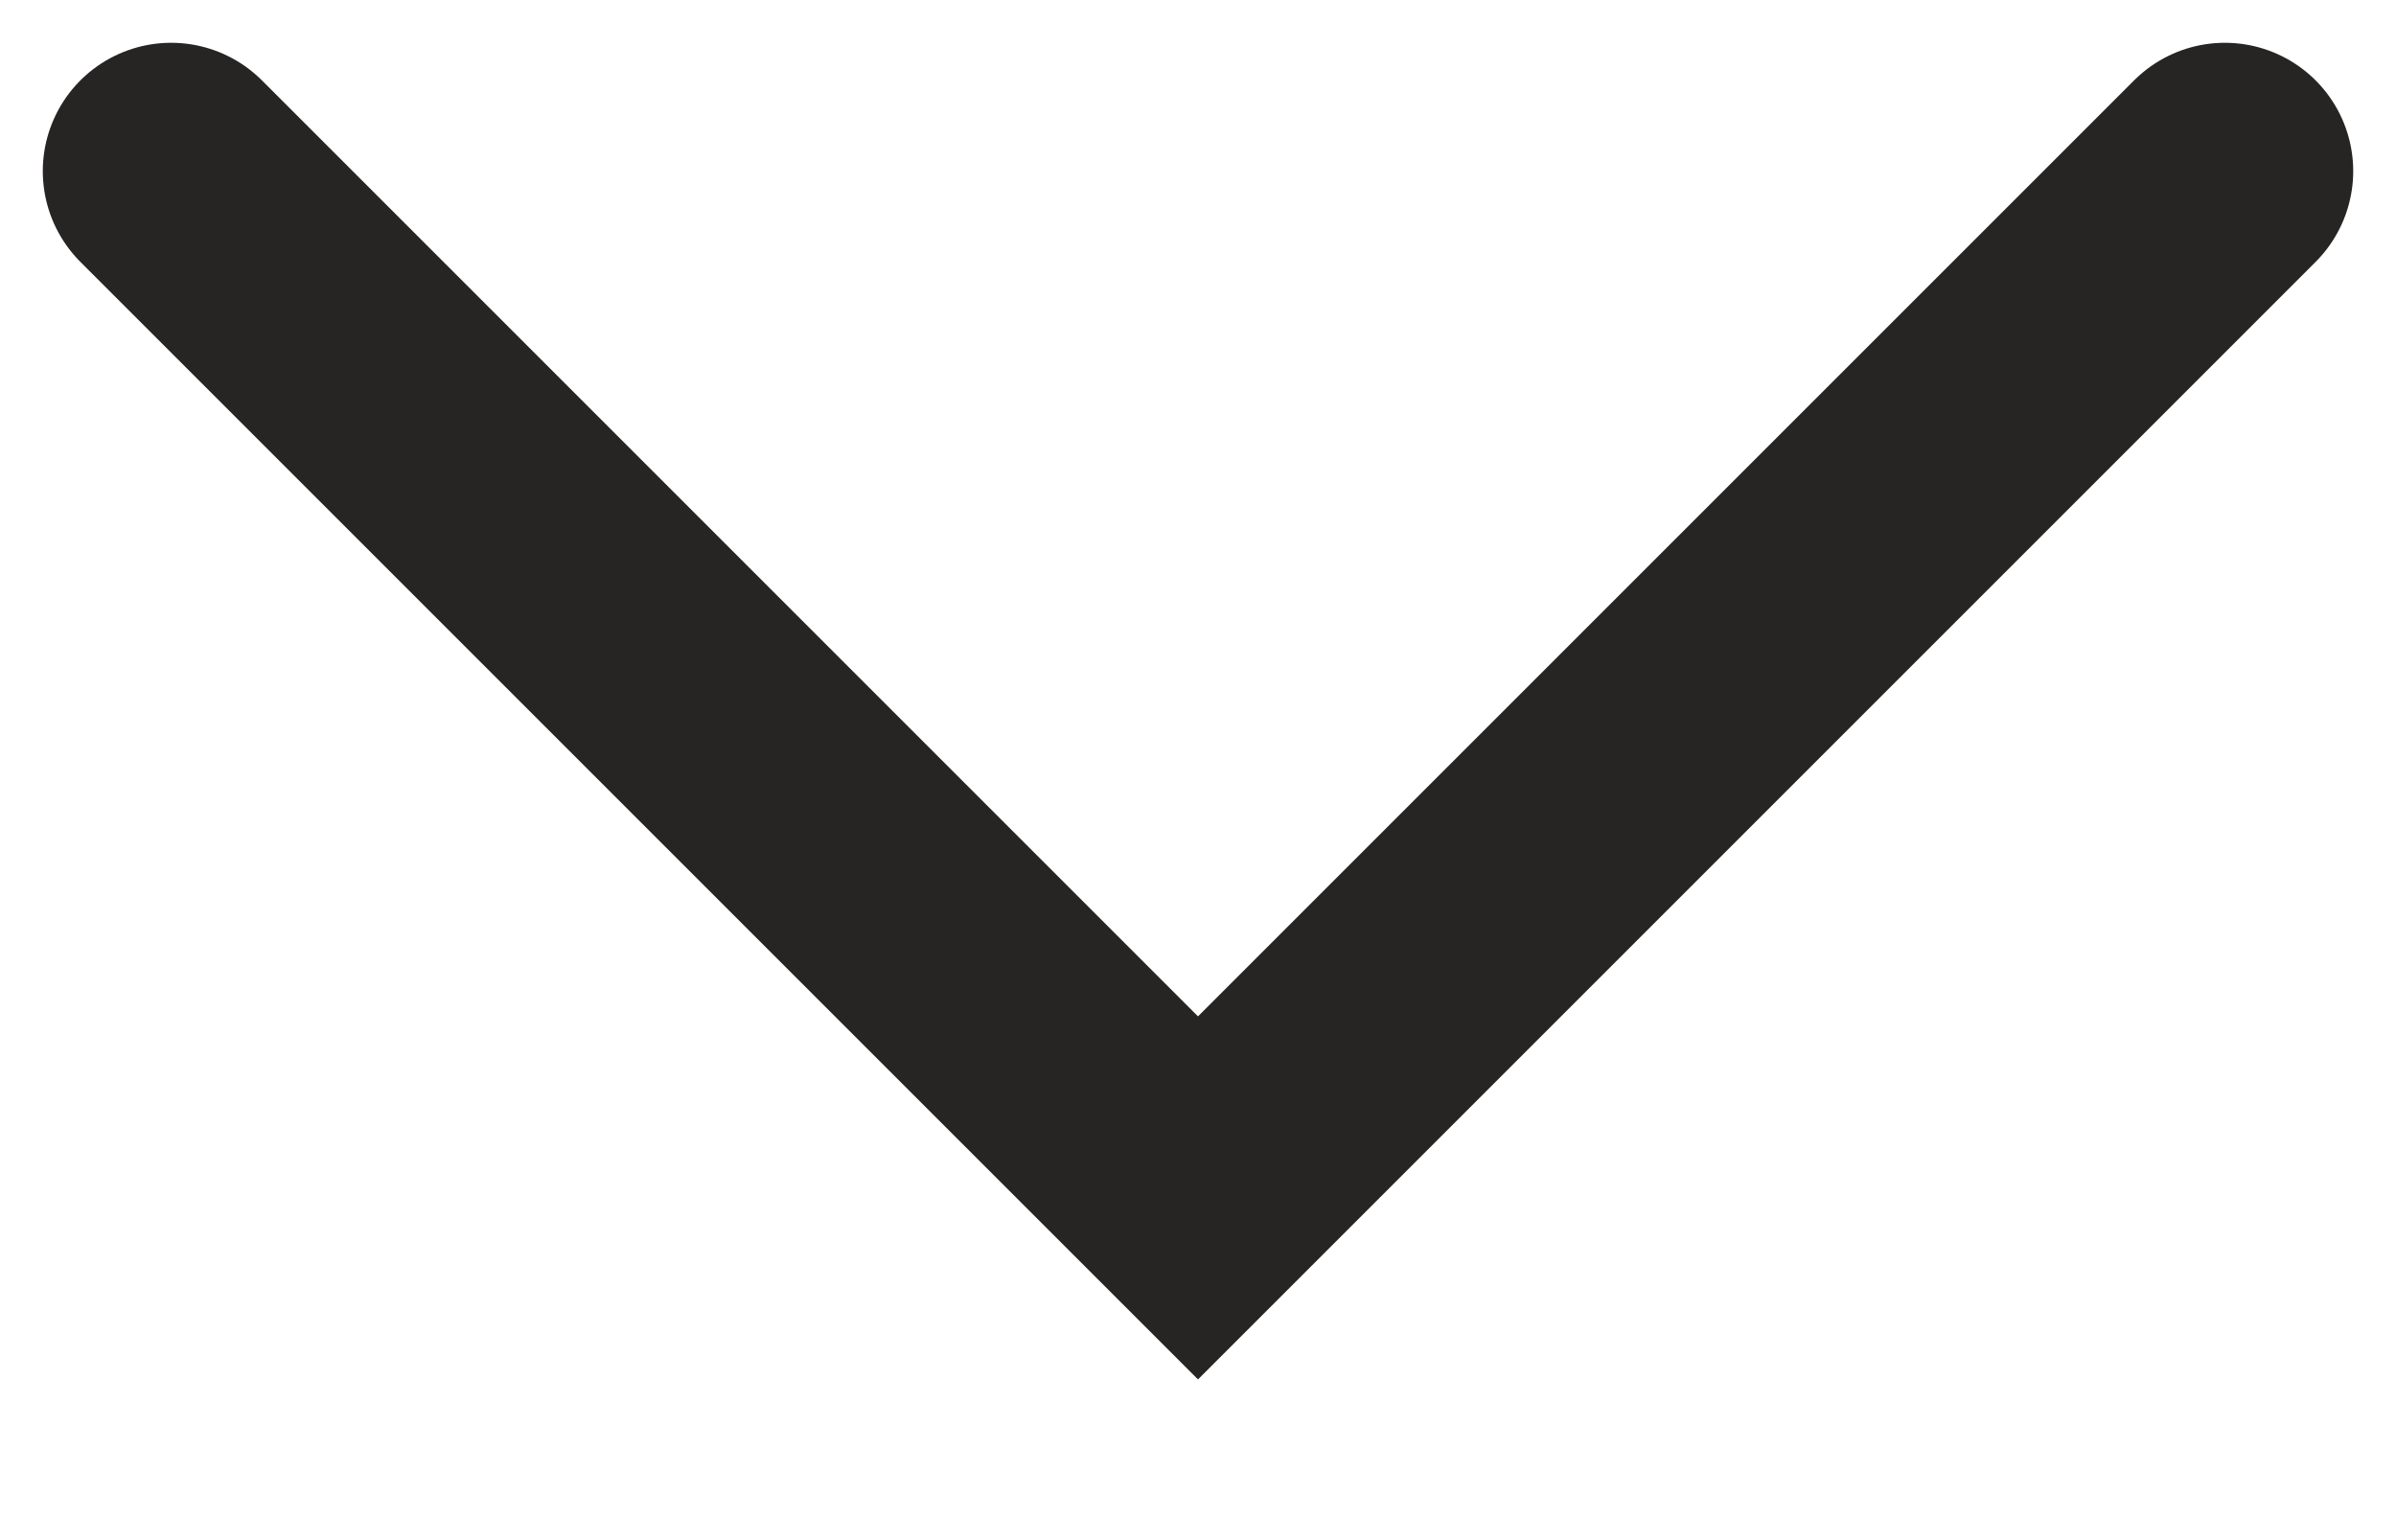
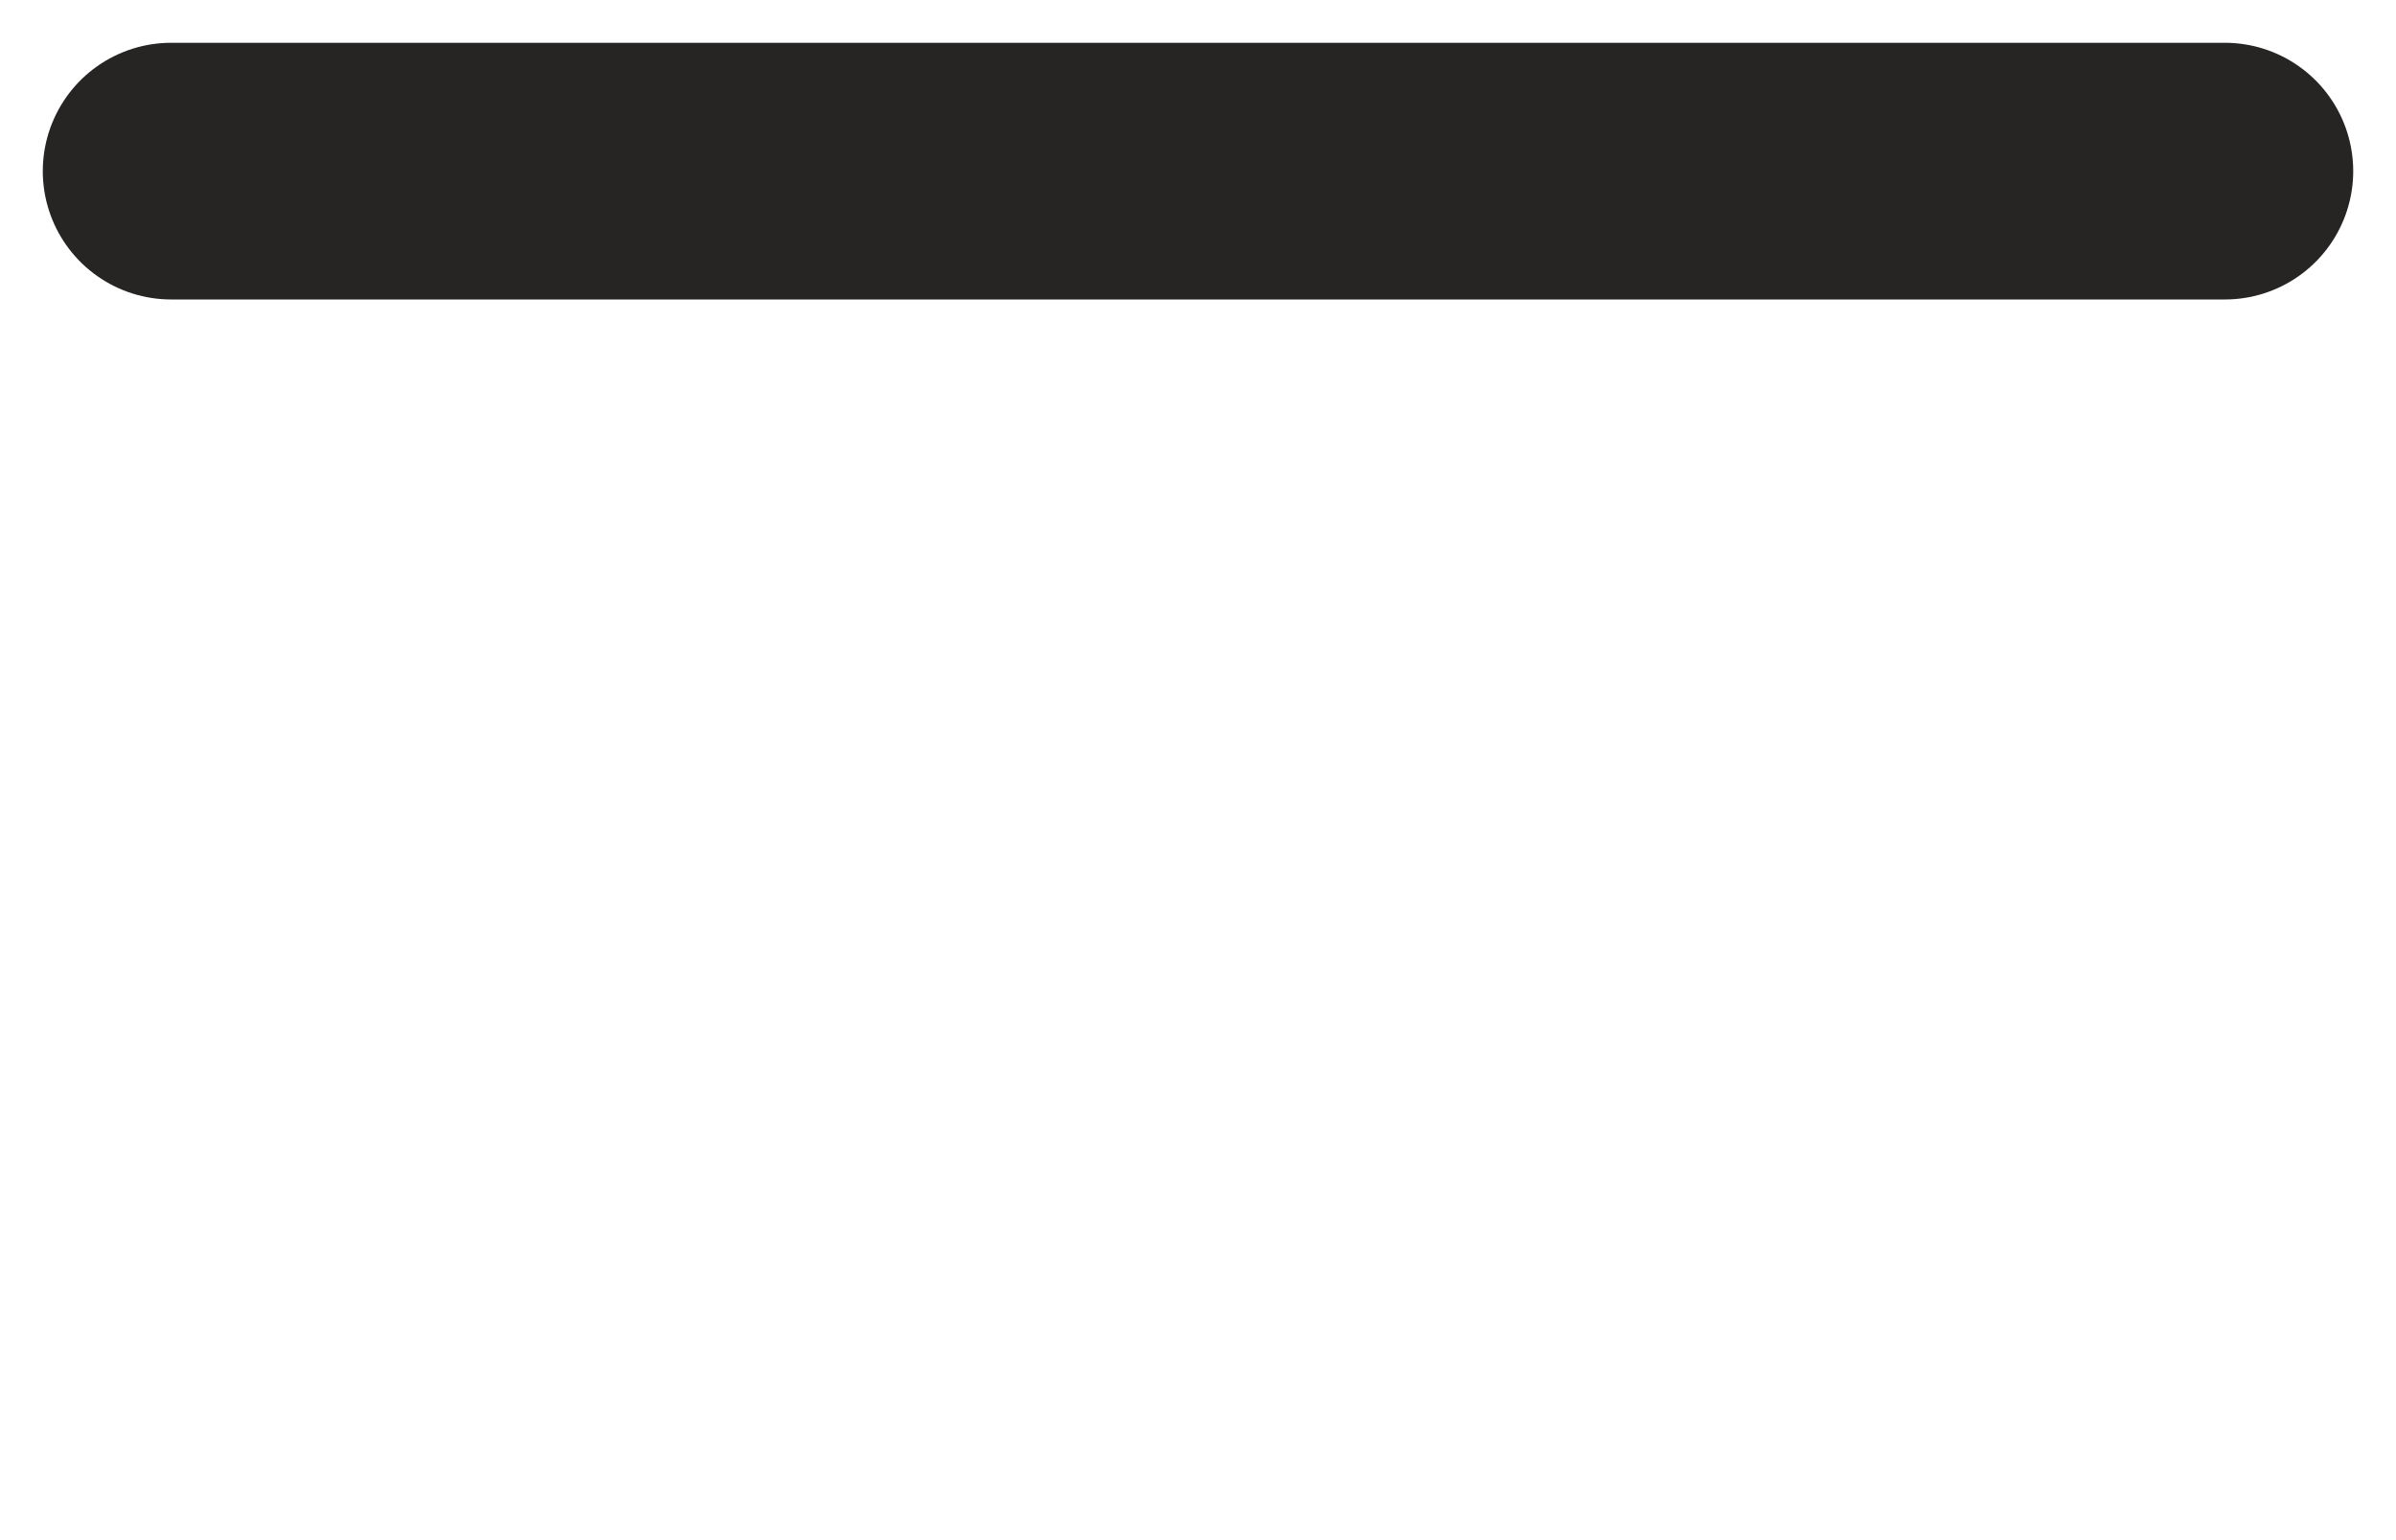
<svg xmlns="http://www.w3.org/2000/svg" width="14" height="9" viewBox="0 0 14 9" fill="none">
-   <path id="Vector 451" d="M1 1L7 7L13 1" stroke="#272424" stroke-width="1.5" stroke-linecap="round" />
+   <path id="Vector 451" d="M1 1L13 1" stroke="#272424" stroke-width="1.5" stroke-linecap="round" />
</svg>